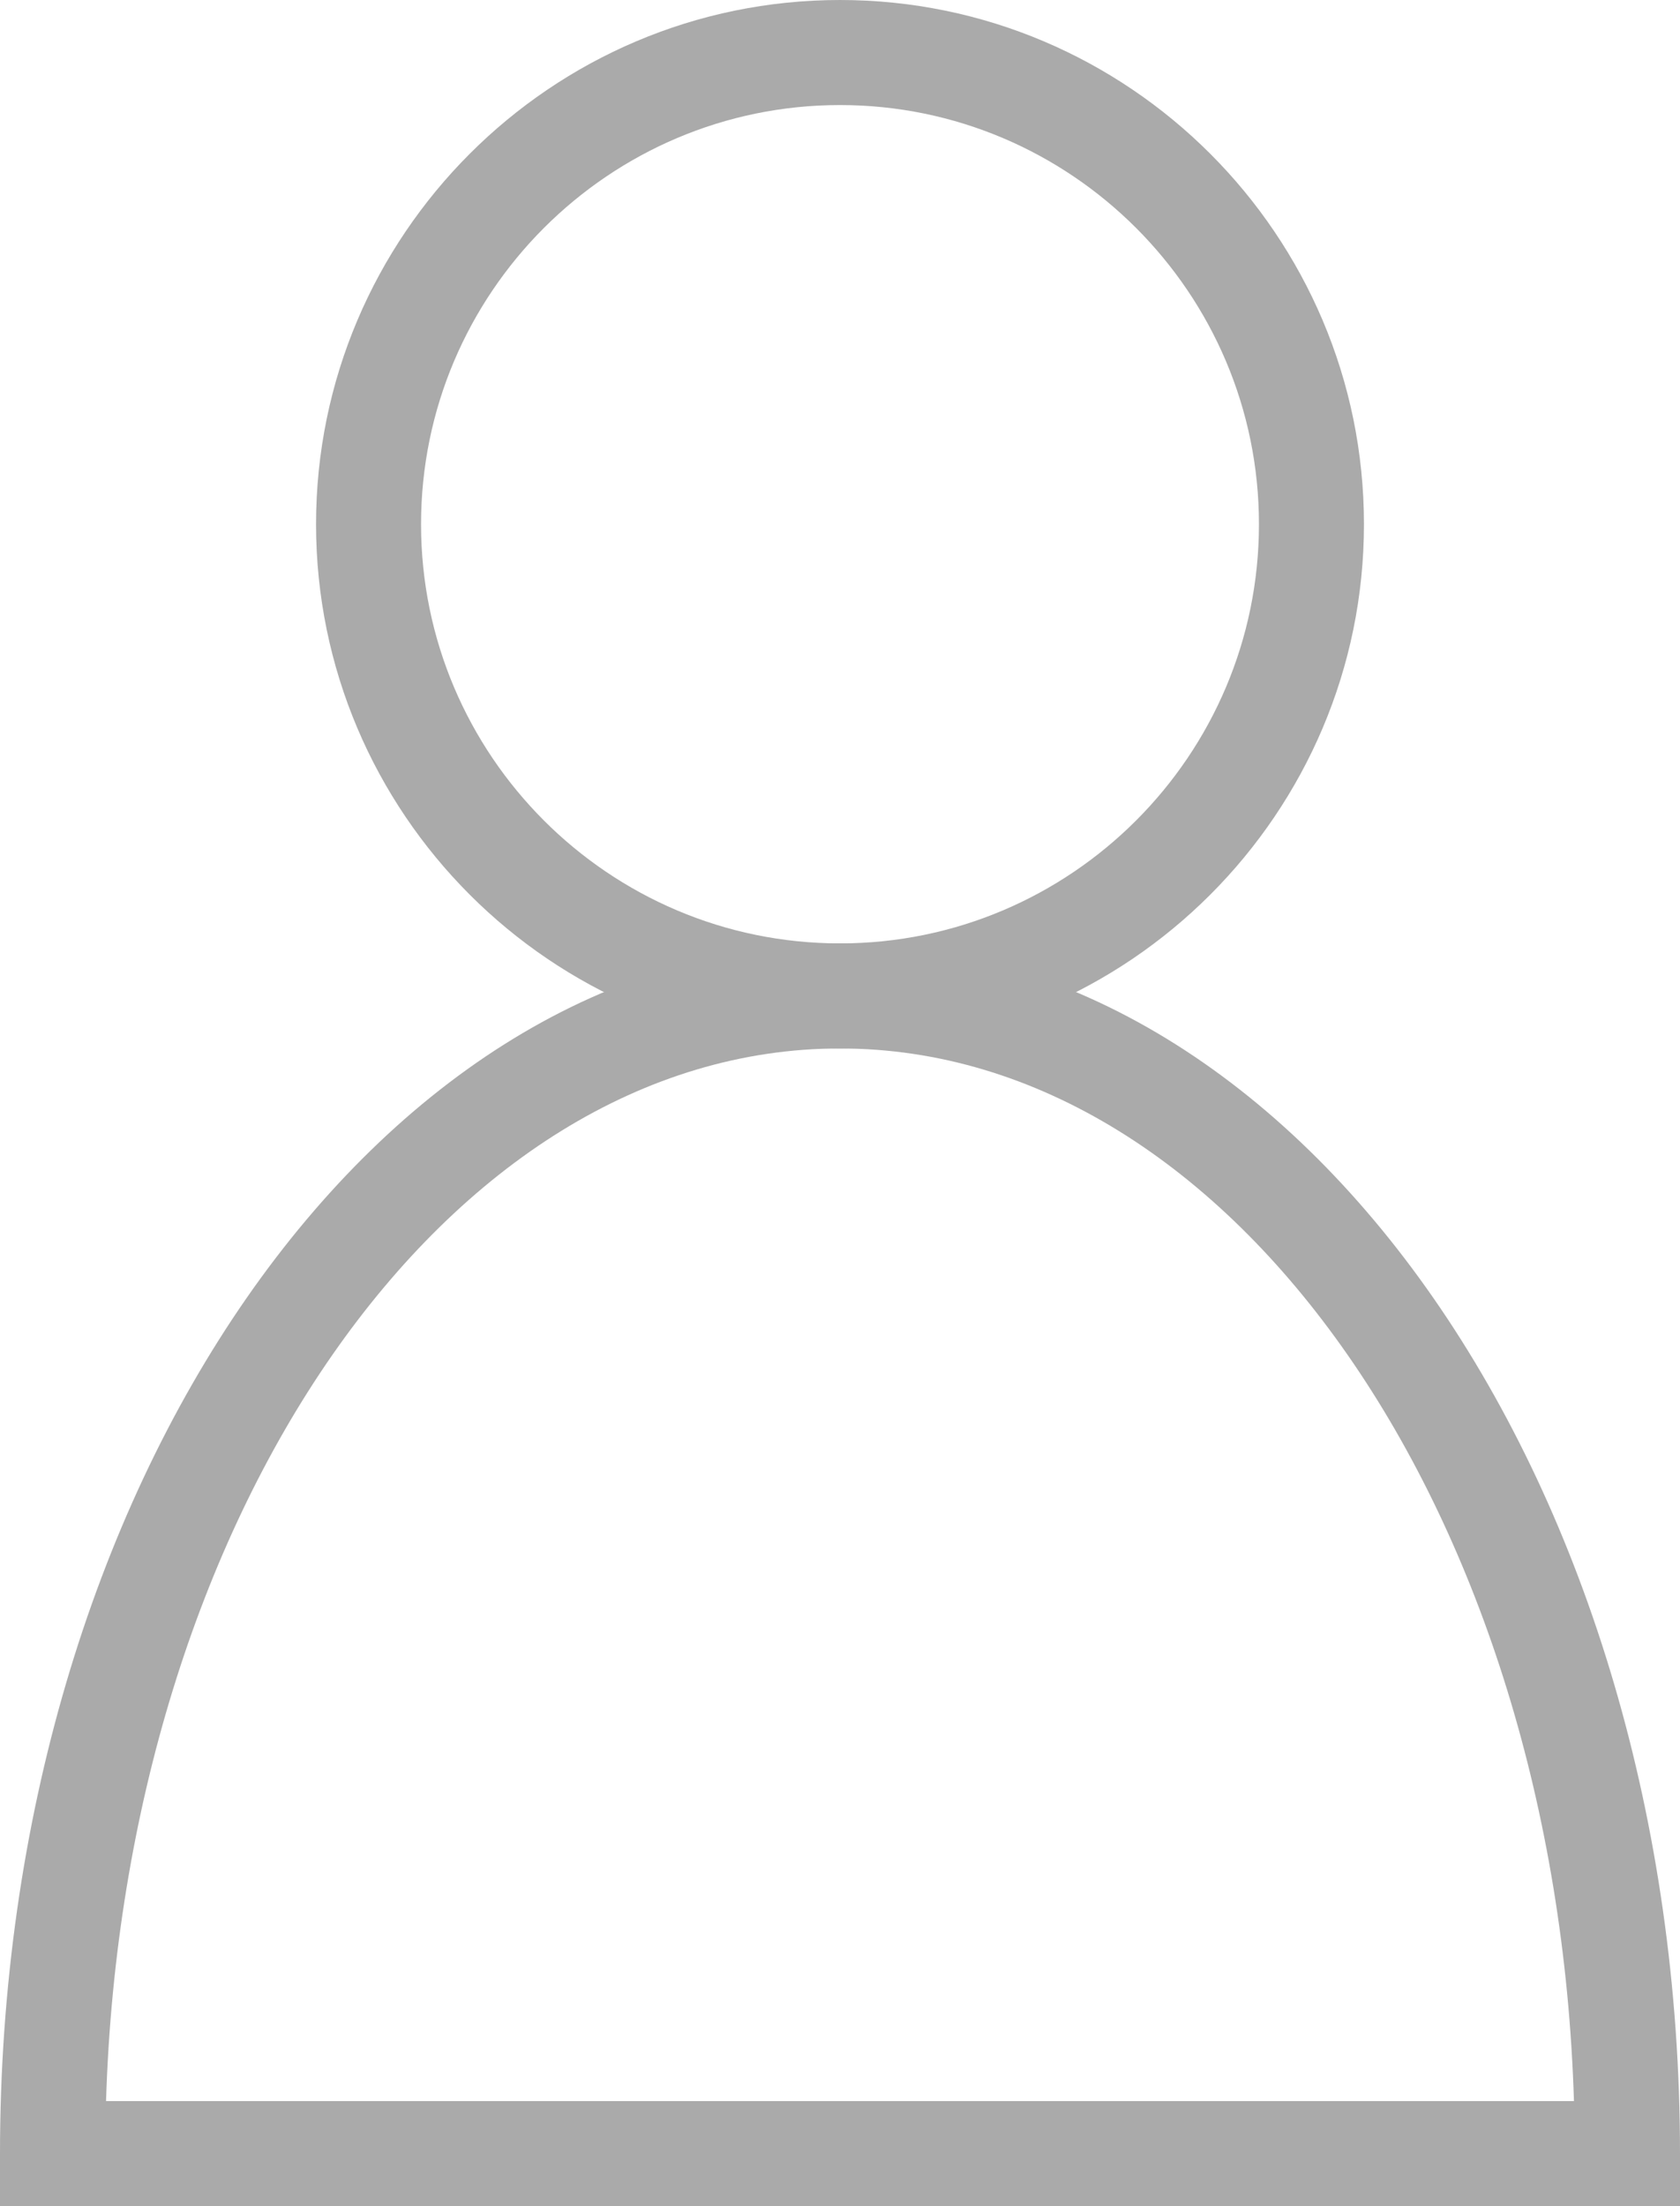
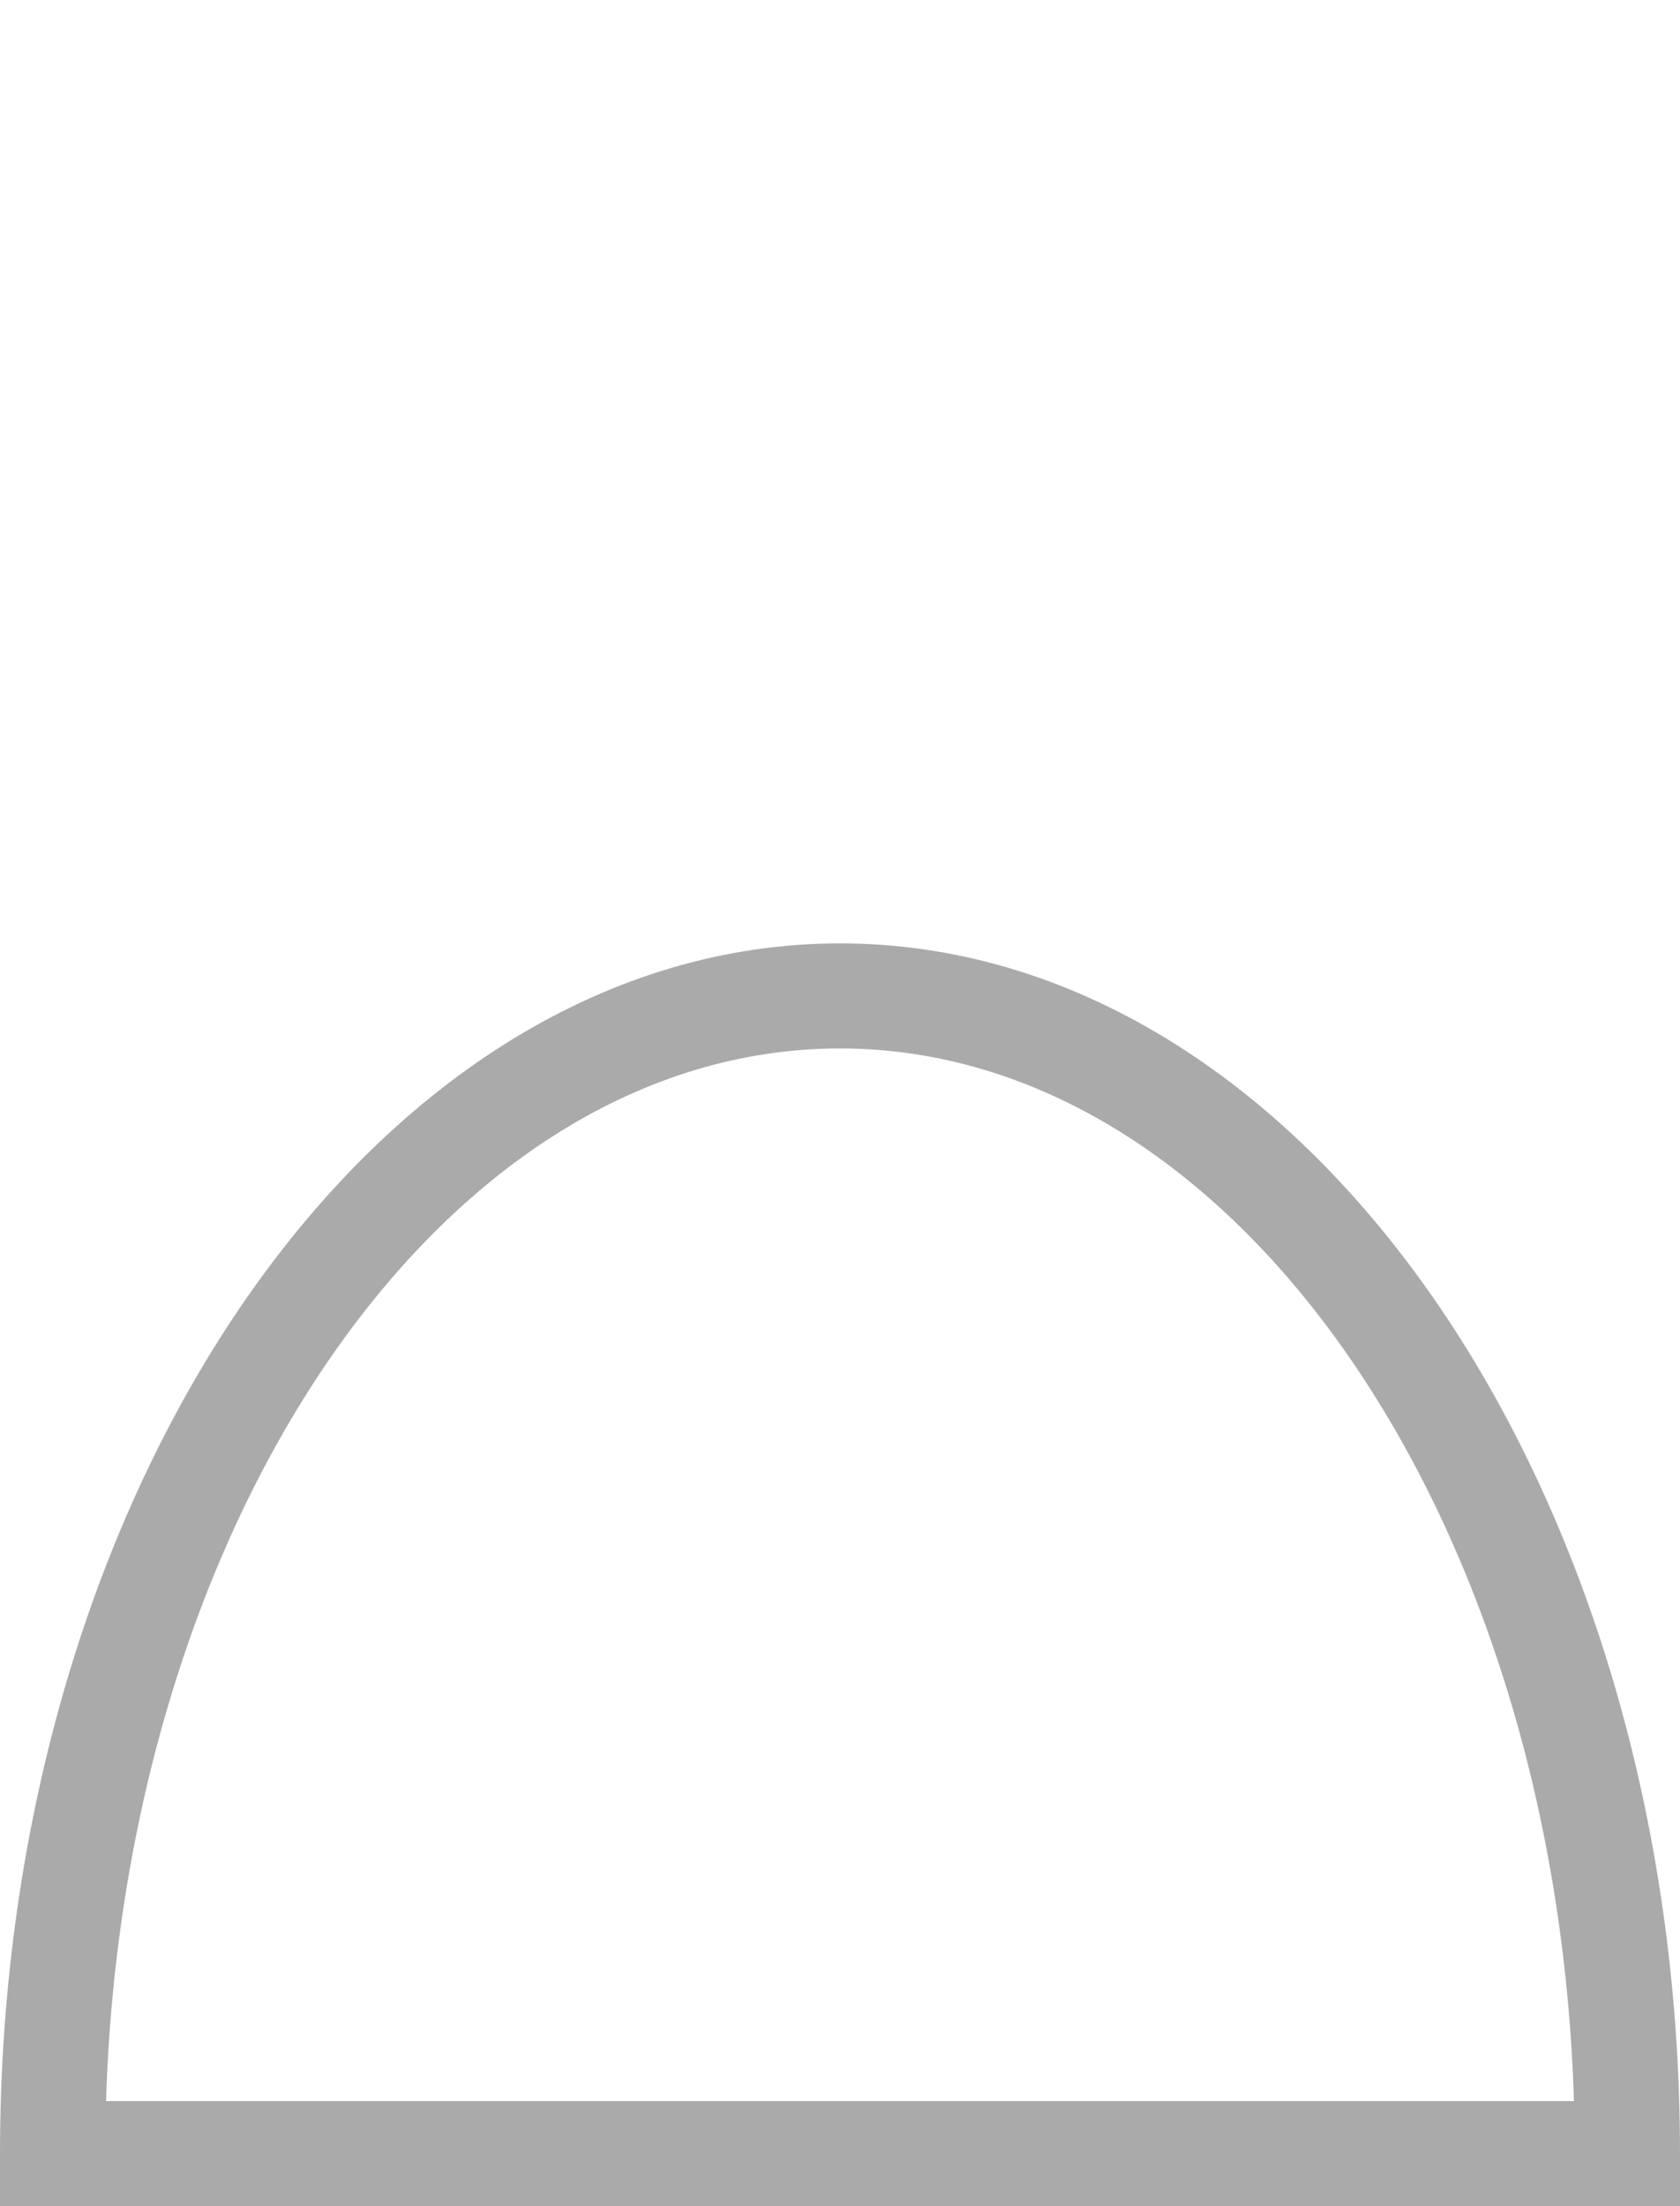
<svg xmlns="http://www.w3.org/2000/svg" viewBox="0 0 16 21">
  <g id="a" />
  <g id="b">
    <g id="c">
      <g>
-         <path d="M8,9.98c-2.75,0-4.99-2.24-4.99-4.99S5.25,0,8,0s4.99,2.24,4.99,4.99-2.24,4.99-4.99,4.99Zm0-8.98c-2.2,0-3.99,1.79-3.99,3.99s1.79,3.99,3.99,3.99,3.99-1.79,3.99-3.99-1.79-3.99-3.99-3.99Z" style="fill:#aaa;" />
        <path d="M16,21H0v-.5c0-6.35,3.59-11.52,8-11.52s8,5.17,8,11.52v.5Zm-14.99-1H14.99c-.17-5.57-3.24-10.02-6.99-10.02S1.18,14.43,1.01,20Z" style="fill:#aaa;" />
      </g>
    </g>
  </g>
</svg>